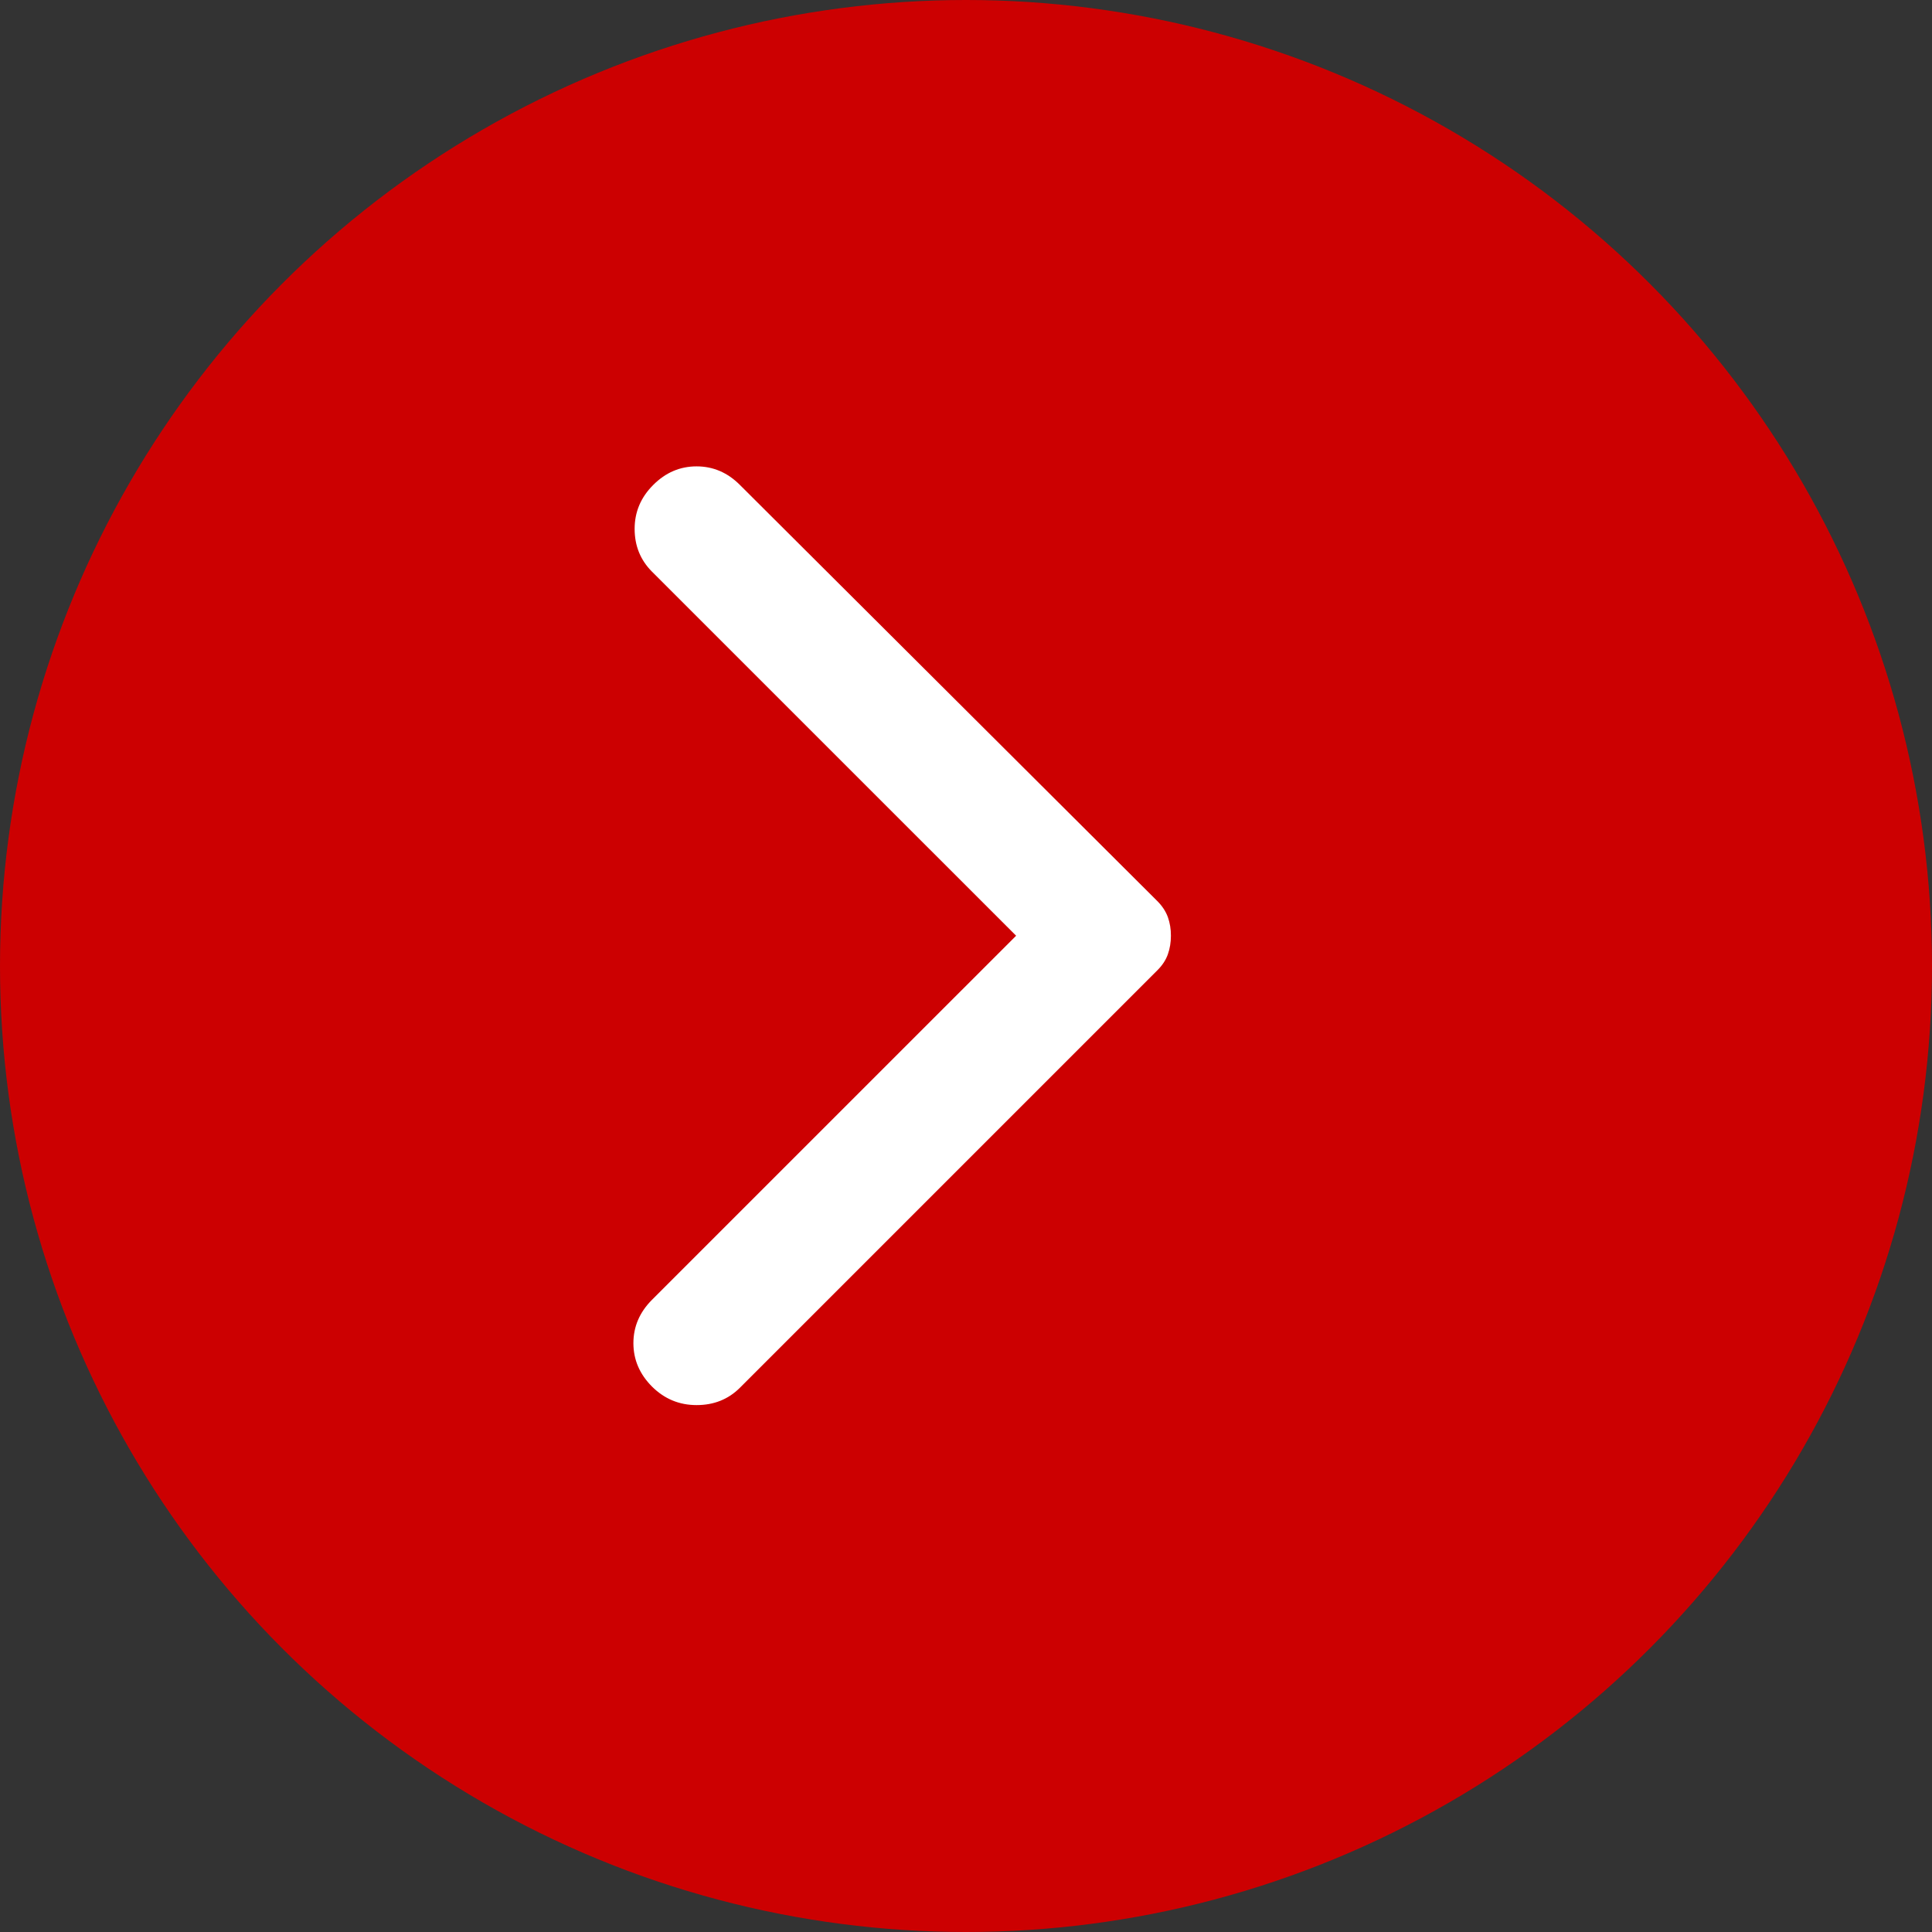
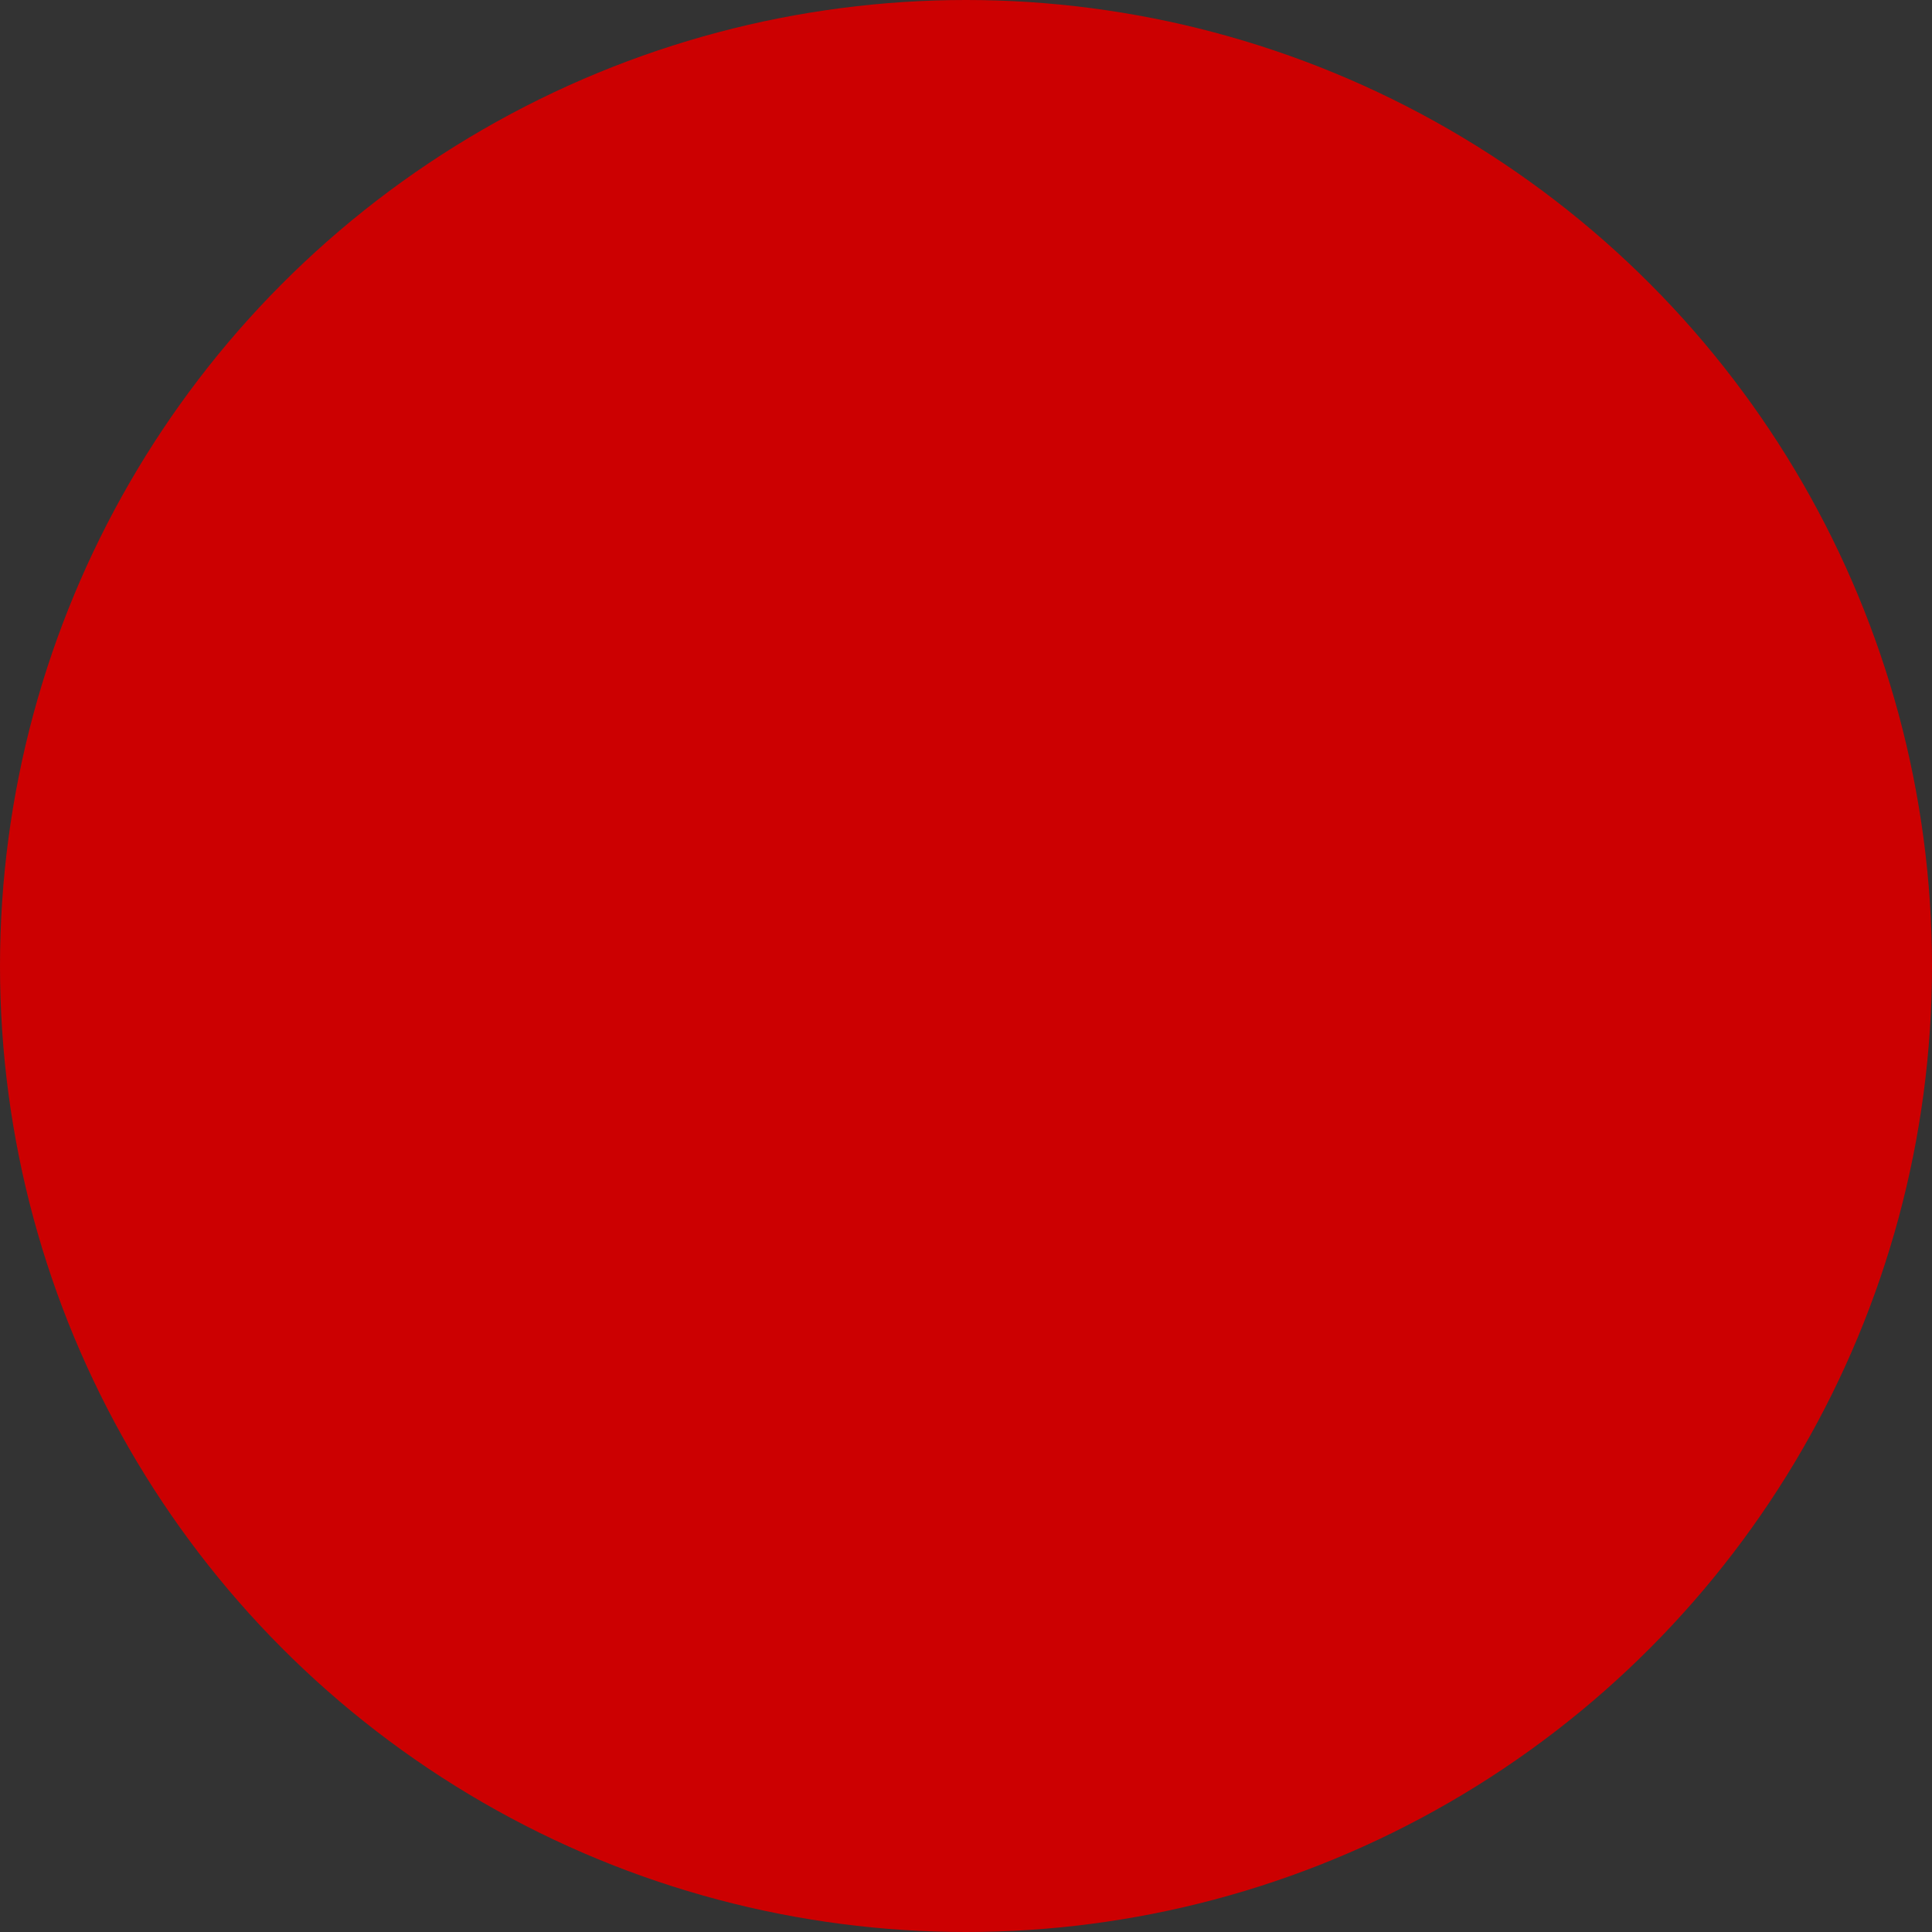
<svg xmlns="http://www.w3.org/2000/svg" width="33" height="33" viewBox="0 0 33 33" fill="none">
  <rect x="0" y="0" width="33" height="33" fill="#333333" stroke="none" />
  <circle cx="16.5" cy="16.5" r="16.5" fill="#CC0001" />
-   <path d="M12.638 8.283L19.767 15.39C19.852 15.475 19.912 15.567 19.948 15.665C19.983 15.764 20.001 15.87 20 15.983C20 16.096 19.983 16.201 19.948 16.3C19.913 16.399 19.852 16.491 19.767 16.575L12.638 23.704C12.441 23.901 12.194 24 11.898 24C11.602 24 11.348 23.894 11.136 23.683C10.925 23.471 10.819 23.224 10.819 22.942C10.819 22.66 10.925 22.414 11.136 22.202L17.356 15.983L11.136 9.764C10.939 9.566 10.84 9.323 10.84 9.033C10.84 8.744 10.946 8.494 11.158 8.283C11.369 8.071 11.616 7.966 11.898 7.966C12.18 7.966 12.427 8.071 12.638 8.283Z" fill="white" />
</svg>